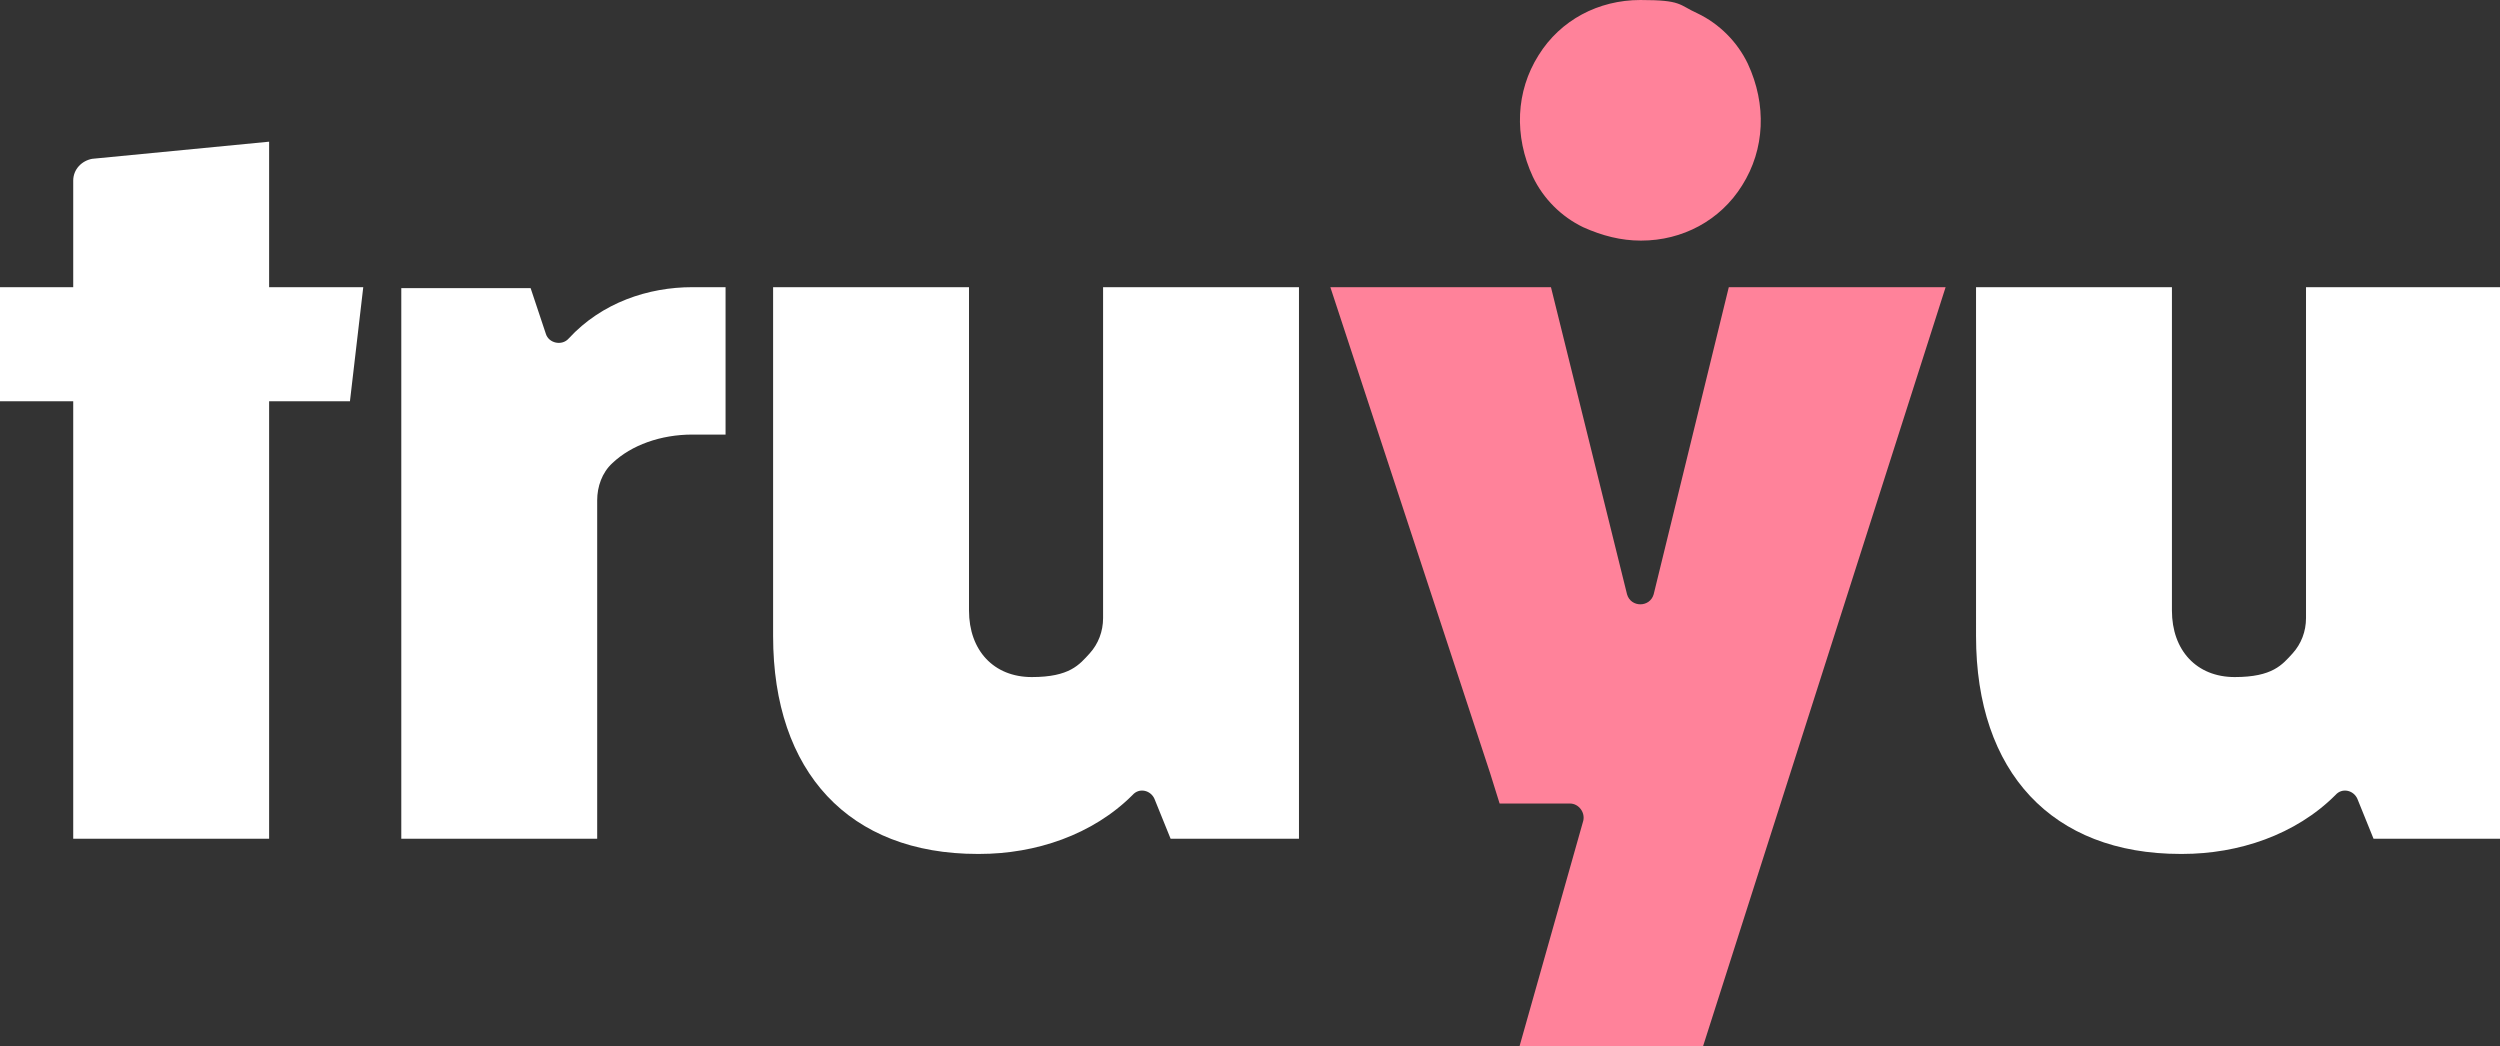
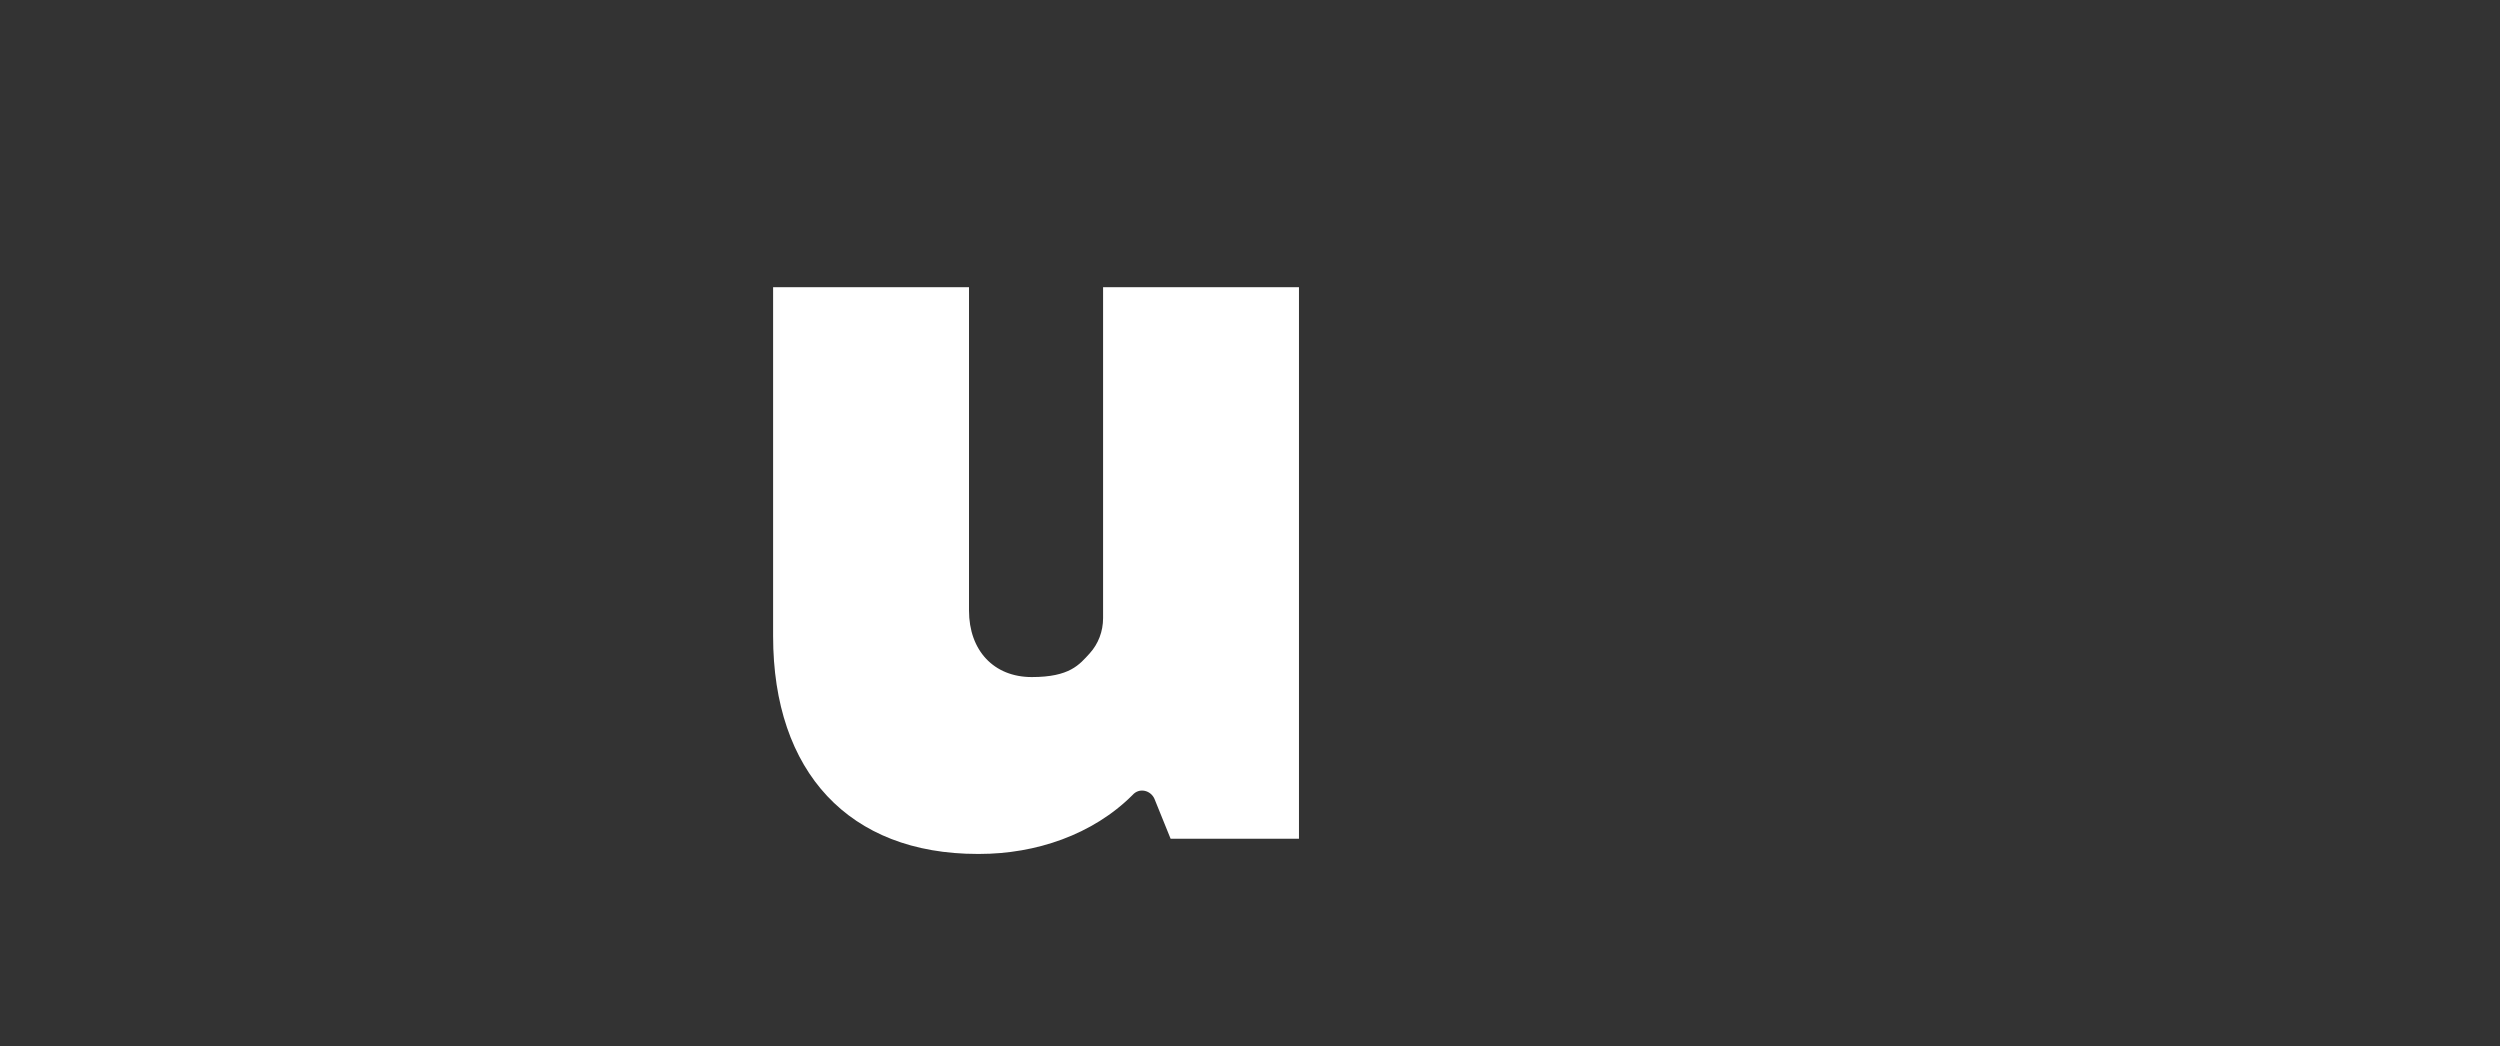
<svg xmlns="http://www.w3.org/2000/svg" version="1.1" viewBox="0 0 262.9 110">
  <rect x="0" y="0" width="262.9" height="110" fill="#333333" stroke="none" />
  <defs>
    <style>
      .cls-1 {
      fill: #ff829a;
      }

      .cls-2 {
      fill: #fff;
      }
    </style>
  </defs>
  <g>
    <g id="Layer_1">
-       <path class="cls-2" d="M7.7,88.2v-46s-7.7,0-7.7,0v-12h7.7v-11.2c0-1.2.9-2.1,2-2.3l18.6-1.8v15.3s9.9,0,9.9,0l-1.4,12h-8.5v46H7.7Z" />
-       <path class="cls-2" d="M42.2,88.2V30.3h13.6l1.6,4.8c.3,1,1.7,1.3,2.4.5,3.5-3.8,8.4-5.4,13-5.4h3.5v15.5h-3.5c-3.3,0-6.4,1.1-8.4,3-1.1,1-1.6,2.5-1.6,3.9v35.6s-20.6,0-20.6,0h0Z" />
      <path class="cls-2" d="M102.8,89.8c-13.5,0-21.5-8.6-21.5-22.9V30.2h20.6v34c0,4.2,2.6,7,6.6,7s5-1.3,6.1-2.5c.9-1,1.4-2.3,1.4-3.7V30.2h20.6v58h-13.5l-1.7-4.2c-.4-.9-1.6-1.2-2.3-.4-4.2,4.2-10.2,6.2-16.1,6.2Z" />
-       <path class="cls-1" d="M172.5,25.3c-2,0-4-.5-6-1.4-2.3-1.1-4.2-3-5.3-5.3-2-4.3-1.8-9,.6-12.8,2.3-3.7,6.3-5.8,10.7-5.8s4,.5,6,1.4c2.3,1.1,4.2,3,5.3,5.3,2,4.3,1.8,9-.6,12.8-2.3,3.7-6.3,5.8-10.6,5.8h0Z" />
-       <path class="cls-2" d="M229.3,89.8c-13.5,0-21.5-8.6-21.5-22.9V30.2h20.6v34c0,4.2,2.6,7,6.6,7s5-1.3,6.1-2.5c.9-1,1.4-2.3,1.4-3.7V30.2h20.6v58h-13.5l-1.7-4.2c-.4-.9-1.6-1.2-2.3-.4-4.2,4.2-10.2,6.2-16.1,6.2h0Z" />
-       <path class="cls-1" d="M204.6,30.2h-22.8l-7.9,32.3c-.4,1.4-2.4,1.4-2.8,0l-8-32.3h-23.2l16.8,51.1,1,3.2h7.4c.9,0,1.6.9,1.4,1.8l-6.7,23.7h19.3s25.5-79.8,25.5-79.8Z" />
    </g>
  </g>
</svg>